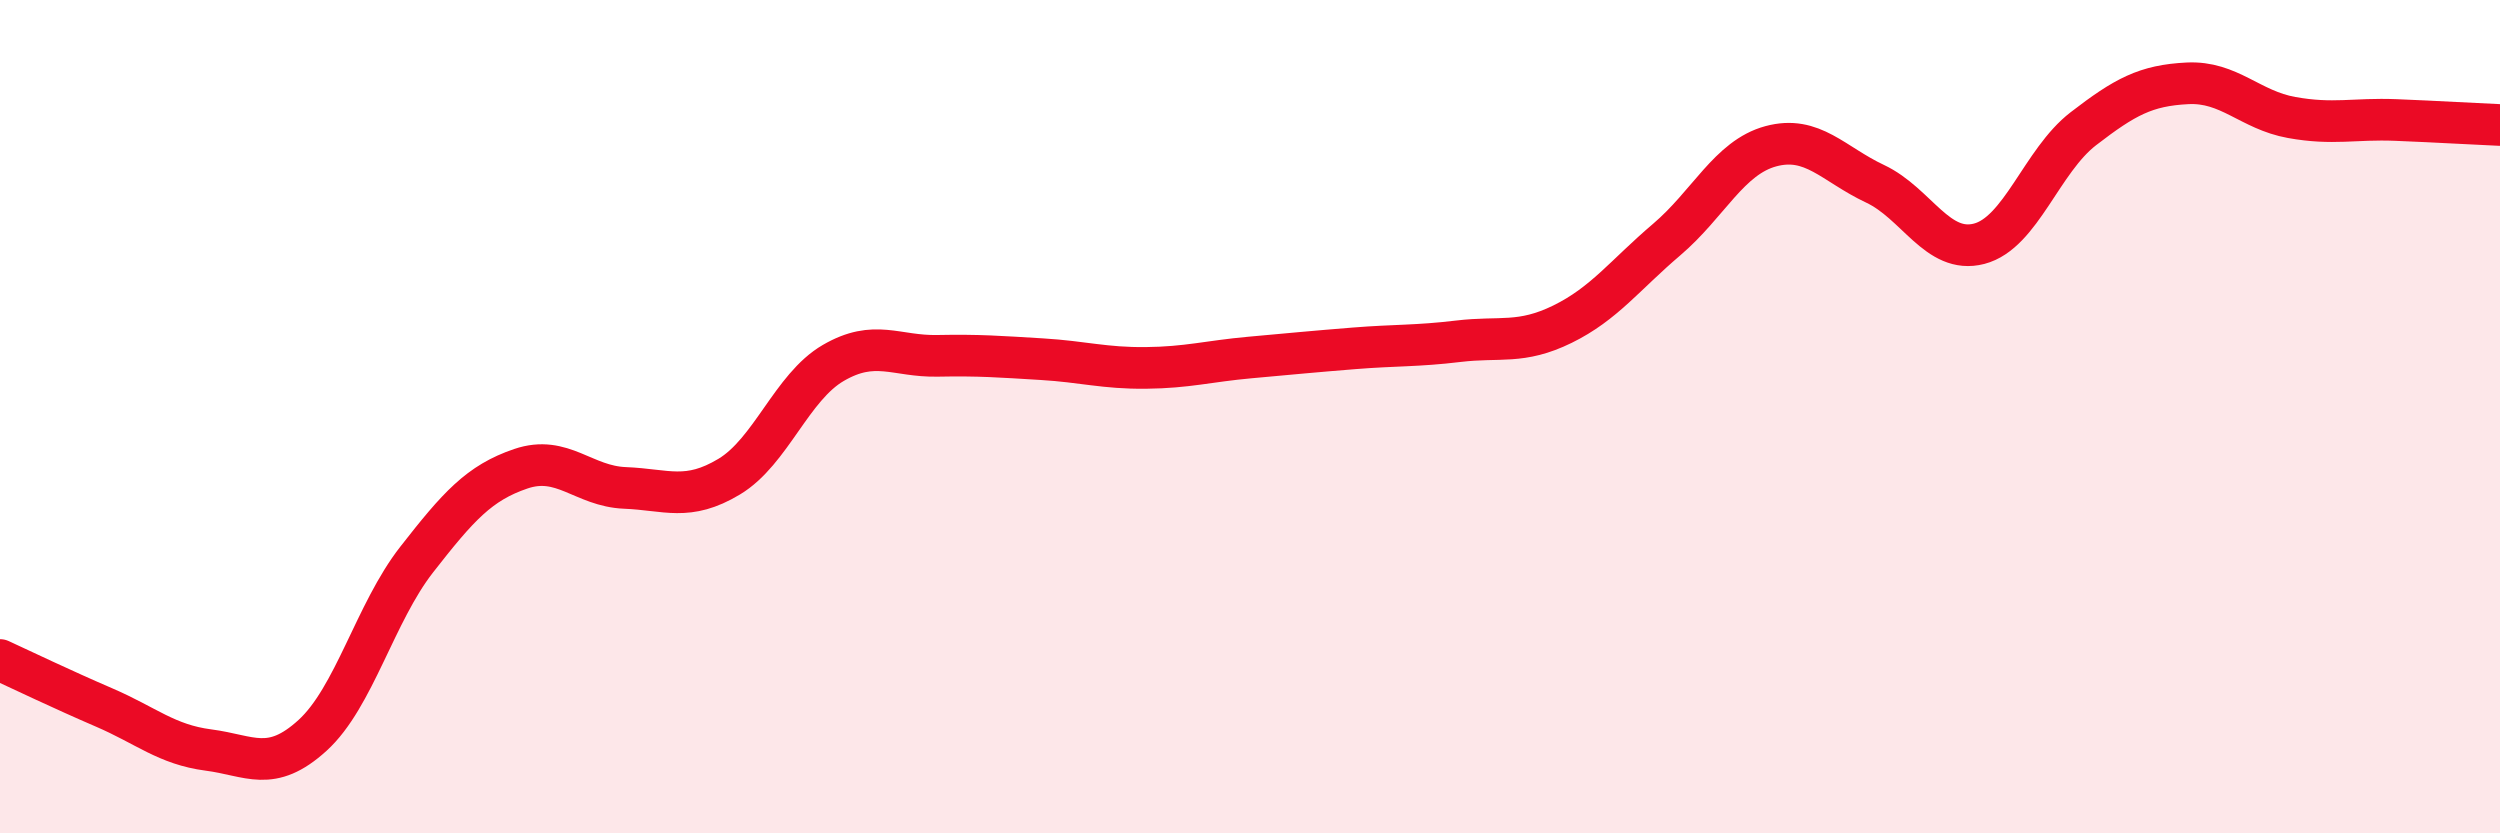
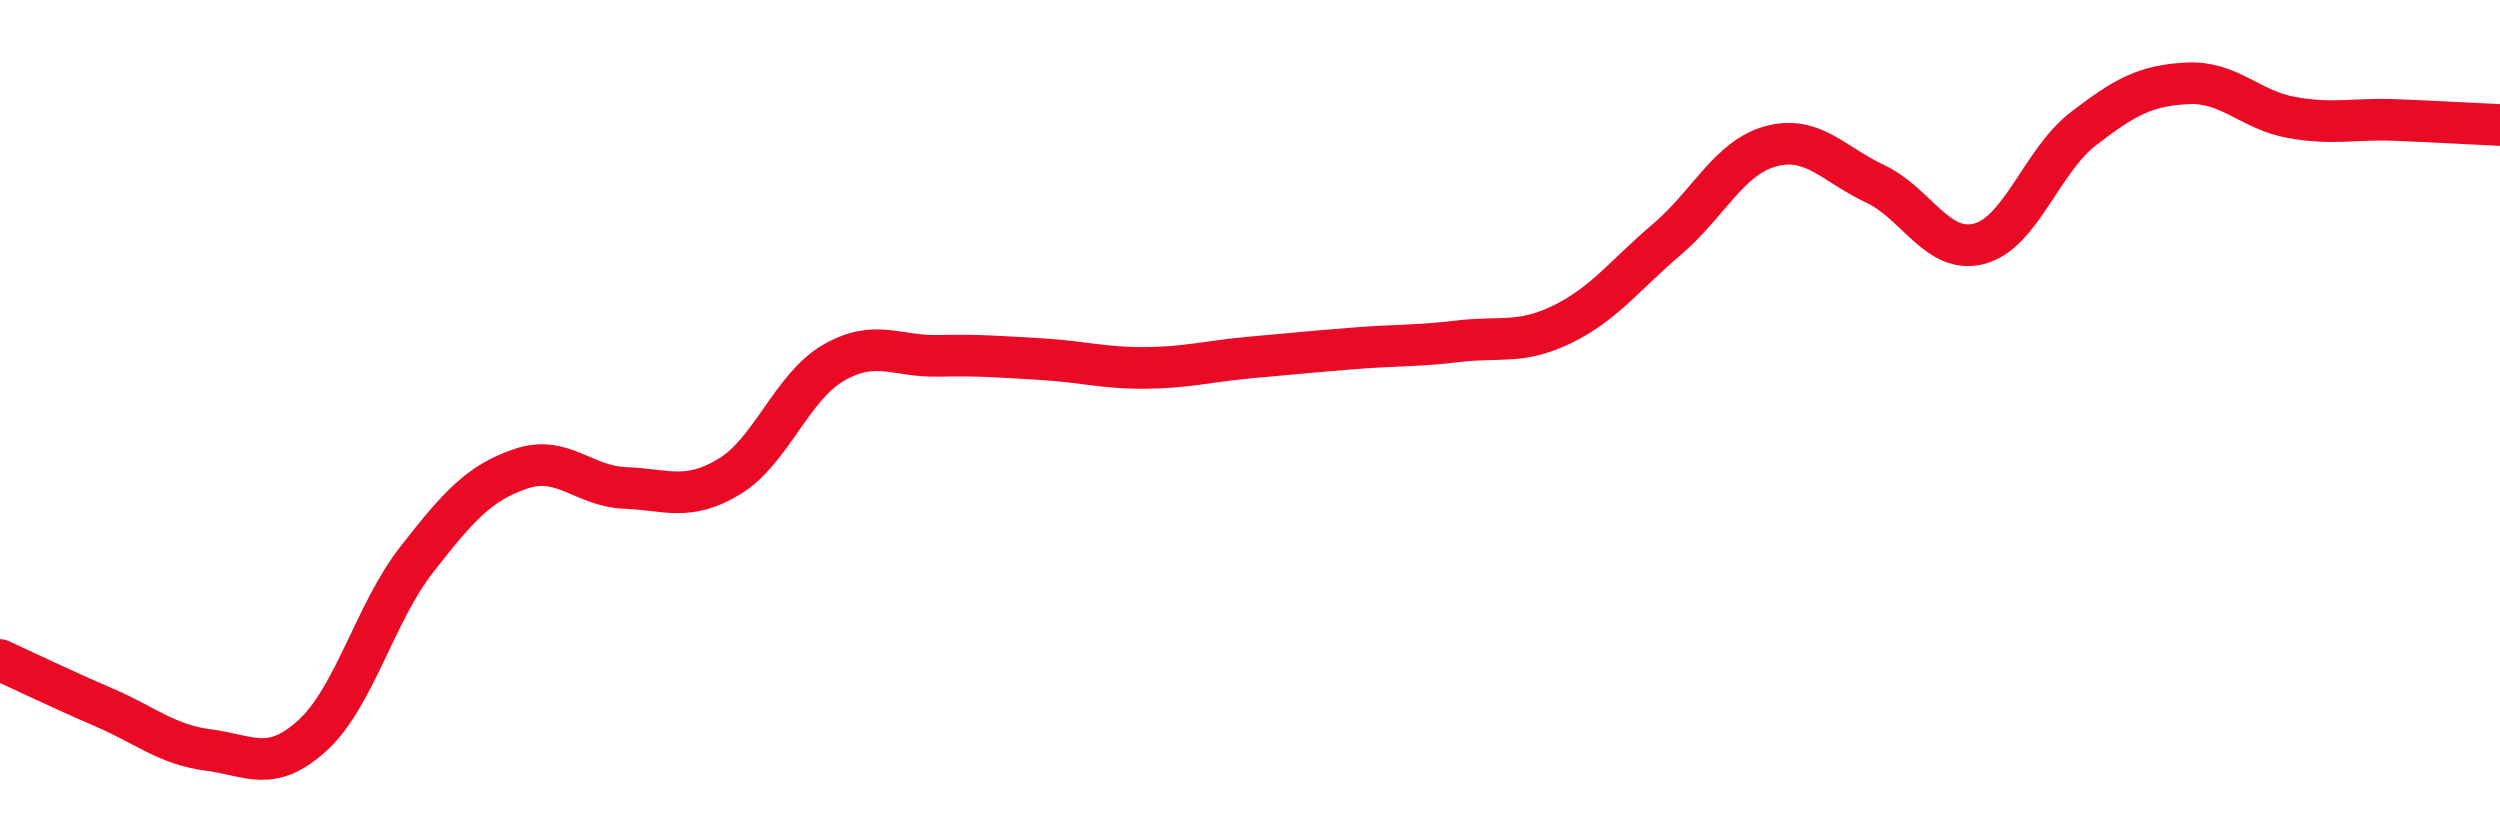
<svg xmlns="http://www.w3.org/2000/svg" width="60" height="20" viewBox="0 0 60 20">
-   <path d="M 0,15.84 C 0.5,16.07 1.5,16.55 2.5,16.98 C 3.5,17.41 4,17.87 5,18 C 6,18.13 6.5,18.56 7.5,17.65 C 8.5,16.74 9,14.71 10,13.43 C 11,12.15 11.5,11.59 12.5,11.25 C 13.5,10.91 14,11.67 15,11.71 C 16,11.75 16.5,12.04 17.5,11.44 C 18.5,10.84 19,9.29 20,8.71 C 21,8.13 21.5,8.56 22.5,8.54 C 23.5,8.52 24,8.56 25,8.62 C 26,8.68 26.5,8.84 27.5,8.83 C 28.5,8.82 29,8.67 30,8.58 C 31,8.49 31.5,8.44 32.5,8.36 C 33.5,8.28 34,8.31 35,8.19 C 36,8.07 36.5,8.27 37.5,7.78 C 38.5,7.29 39,6.6 40,5.75 C 41,4.9 41.5,3.78 42.5,3.51 C 43.5,3.24 44,3.94 45,4.41 C 46,4.88 46.5,6.11 47.5,5.85 C 48.5,5.59 49,3.86 50,3.09 C 51,2.32 51.5,2.05 52.5,2 C 53.5,1.95 54,2.64 55,2.82 C 56,3 56.5,2.84 57.5,2.88 C 58.5,2.92 59.5,2.98 60,3L60 20L0 20Z" fill="#EB0A25" opacity="0.1" stroke-linecap="round" stroke-linejoin="round" />
  <path d="M 0,15.84 C 0.5,16.07 1.5,16.55 2.5,16.98 C 3.5,17.41 4,17.87 5,18 C 6,18.13 6.5,18.56 7.5,17.65 C 8.5,16.74 9,14.71 10,13.43 C 11,12.15 11.5,11.59 12.5,11.25 C 13.5,10.91 14,11.67 15,11.71 C 16,11.75 16.5,12.04 17.5,11.44 C 18.5,10.84 19,9.29 20,8.71 C 21,8.13 21.5,8.56 22.5,8.54 C 23.5,8.52 24,8.56 25,8.62 C 26,8.68 26.5,8.84 27.5,8.83 C 28.5,8.82 29,8.67 30,8.58 C 31,8.49 31.5,8.44 32.5,8.36 C 33.5,8.28 34,8.31 35,8.19 C 36,8.07 36.5,8.27 37.5,7.78 C 38.5,7.29 39,6.6 40,5.75 C 41,4.9 41.5,3.78 42.5,3.51 C 43.5,3.24 44,3.94 45,4.41 C 46,4.88 46.5,6.11 47.5,5.85 C 48.5,5.59 49,3.86 50,3.09 C 51,2.32 51.5,2.05 52.5,2 C 53.5,1.95 54,2.64 55,2.82 C 56,3 56.5,2.84 57.5,2.88 C 58.5,2.92 59.5,2.98 60,3" stroke="#EB0A25" stroke-width="1" fill="none" stroke-linecap="round" stroke-linejoin="round" />
</svg>